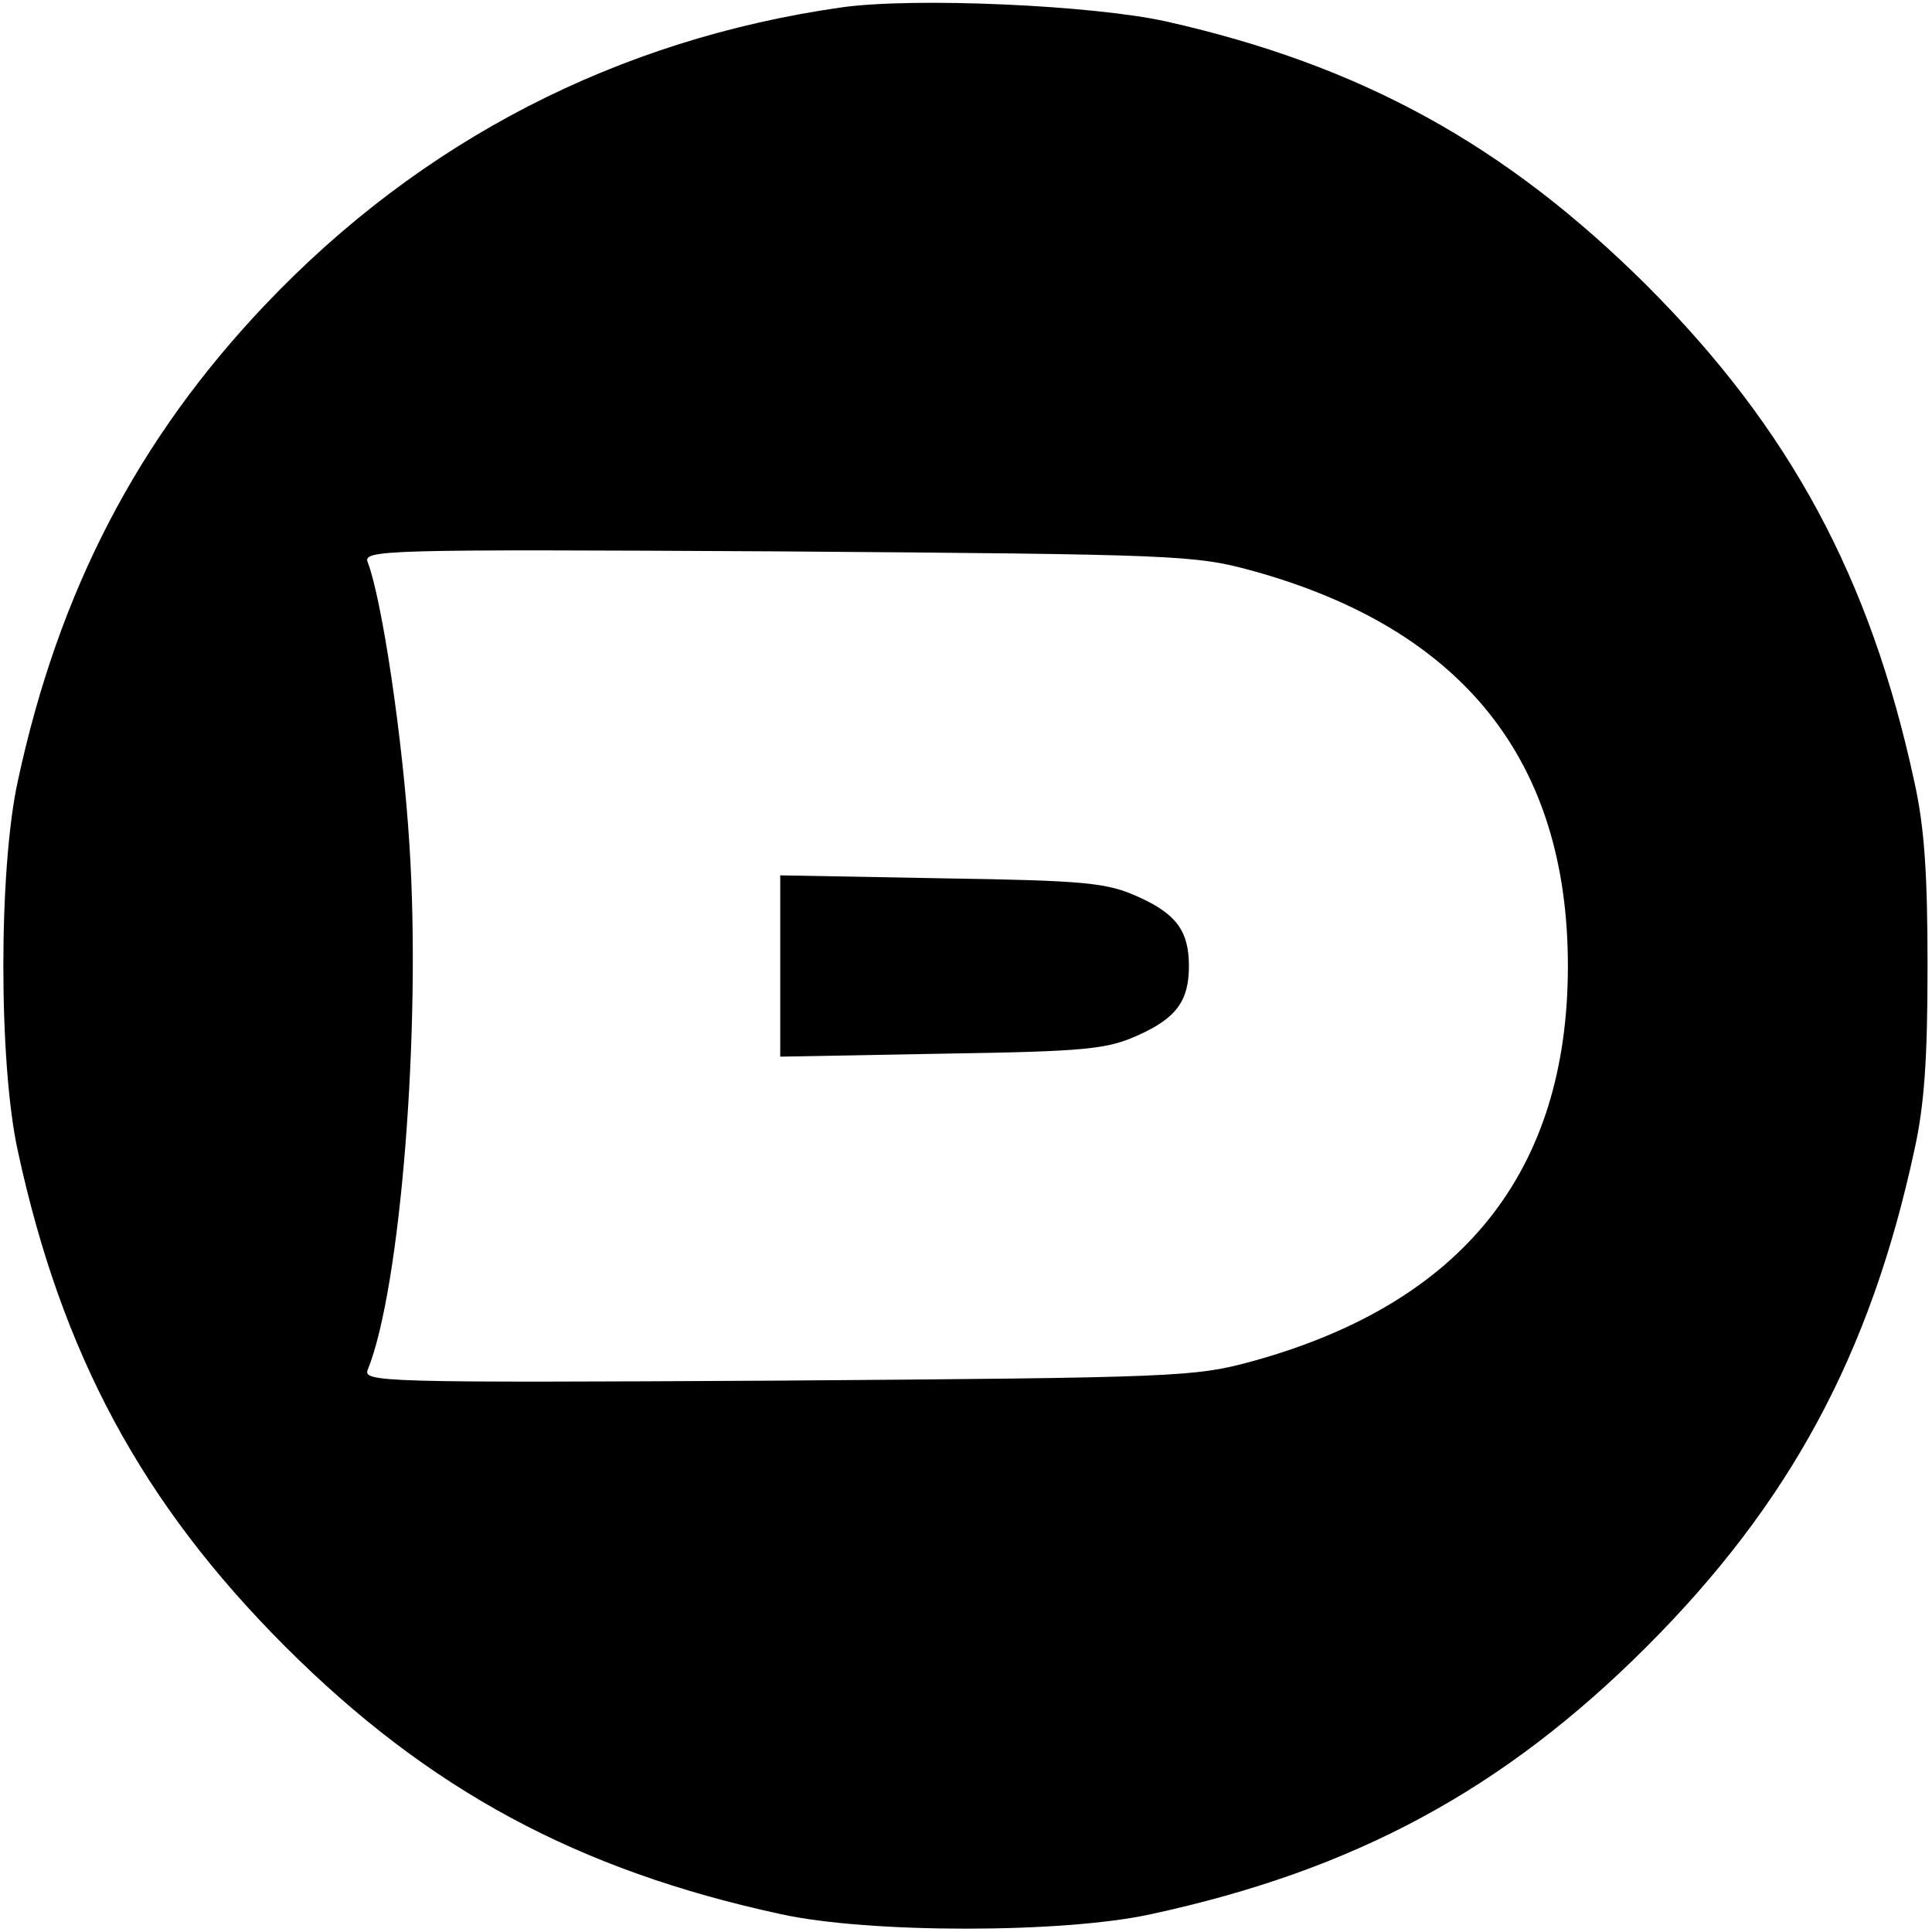
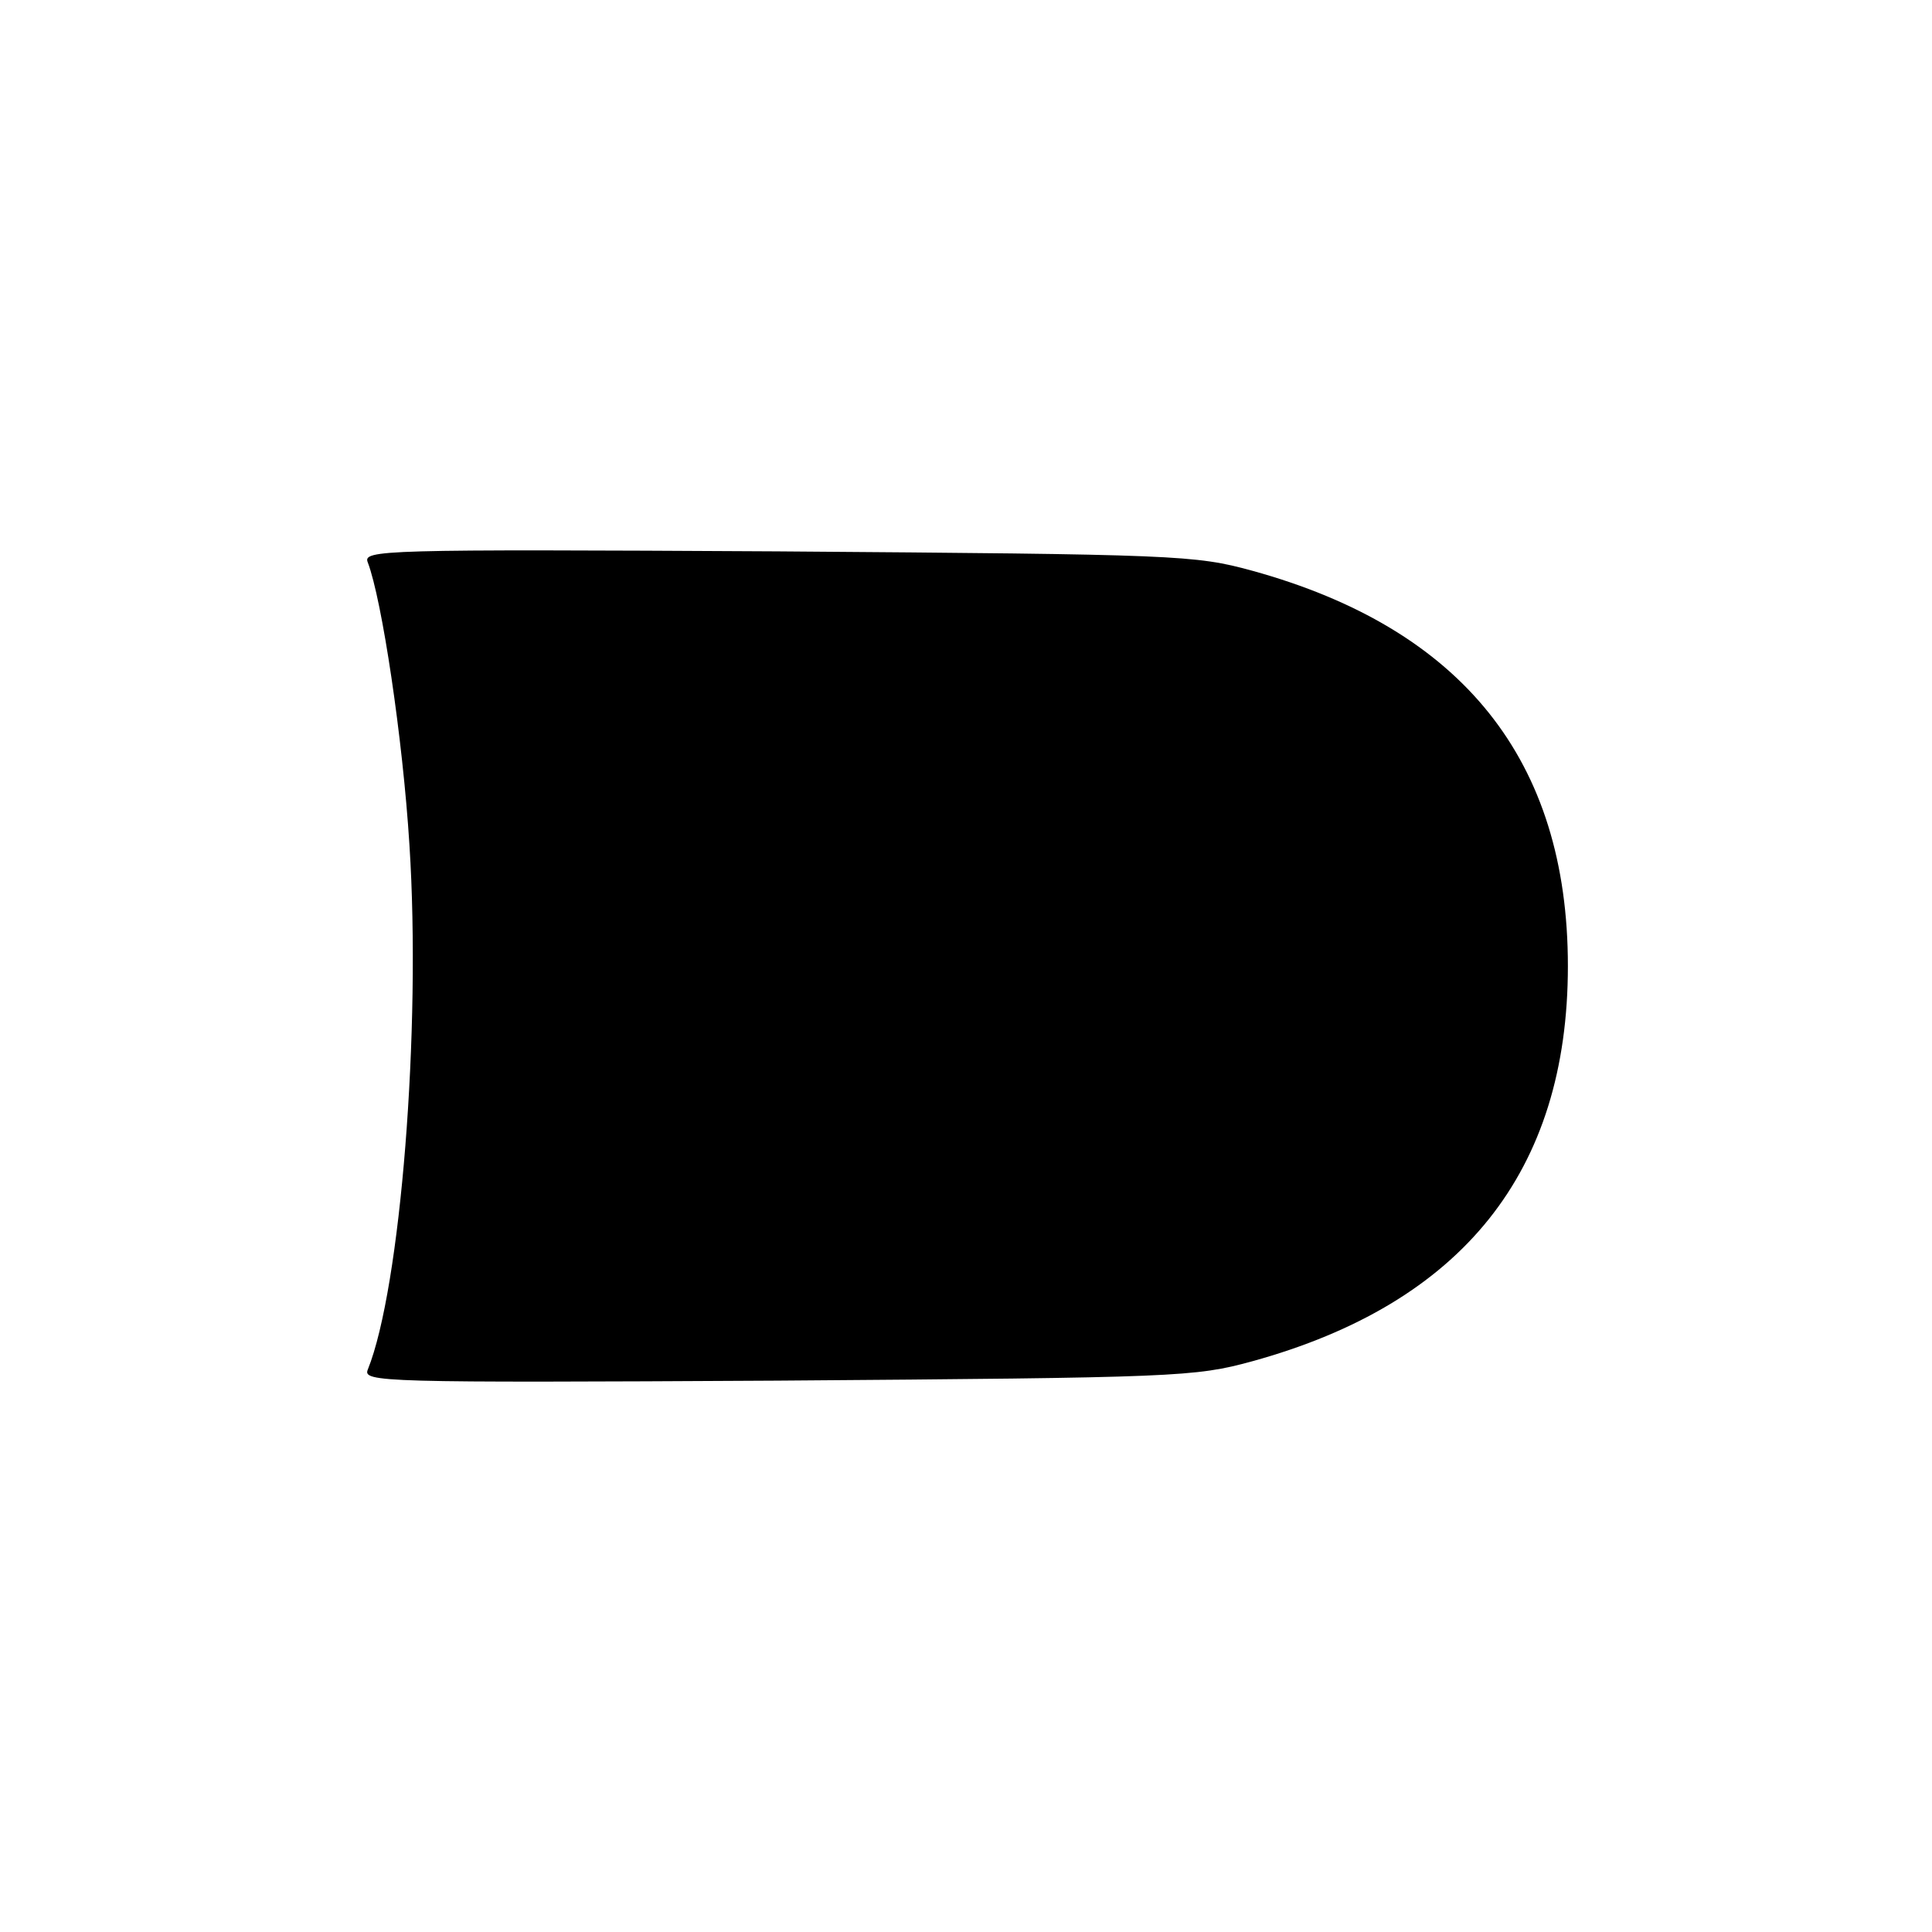
<svg xmlns="http://www.w3.org/2000/svg" version="1.0" width="260pt" height="260pt" viewBox="0 0 260 260" preserveAspectRatio="xMidYMid meet">
  <g transform="translate(0,260) scale(0.1,-0.1)" fill="#000000" stroke="none">
-     <path d="M1132 2590 c-301 -43 -565 -179 -775 -400 -171 -180 -278 -385 -333 -641 -26 -118 -26 -380 0 -498 59 -273 167 -474 360 -667 193 -193 394 -301 667 -360 118 -26 380 -26 498 0 273 59 474 167 667 360 193 193 301 394 360 667 14 62 18 127 18 249 0 122 -4 187 -18 249 -59 273 -167 474 -360 667 -190 189 -384 296 -646 355 -98 22 -340 33 -438 19z m553 -758 c283 -78 425 -255 425 -532 0 -277 -142 -454 -425 -532 -77 -21 -100 -22 -639 -26 -536 -3 -558 -2 -551 15 44 109 72 458 56 706 -9 144 -37 330 -56 380 -7 17 15 18 551 15 539 -4 562 -5 639 -26z" />
-     <path d="M1050 1300 l0 -122 218 4 c195 3 222 6 264 25 51 23 68 46 68 93 0 47 -17 70 -68 93 -42 19 -69 22 -264 25 l-218 4 0 -122z" />
+     <path d="M1132 2590 z m553 -758 c283 -78 425 -255 425 -532 0 -277 -142 -454 -425 -532 -77 -21 -100 -22 -639 -26 -536 -3 -558 -2 -551 15 44 109 72 458 56 706 -9 144 -37 330 -56 380 -7 17 15 18 551 15 539 -4 562 -5 639 -26z" />
  </g>
</svg>